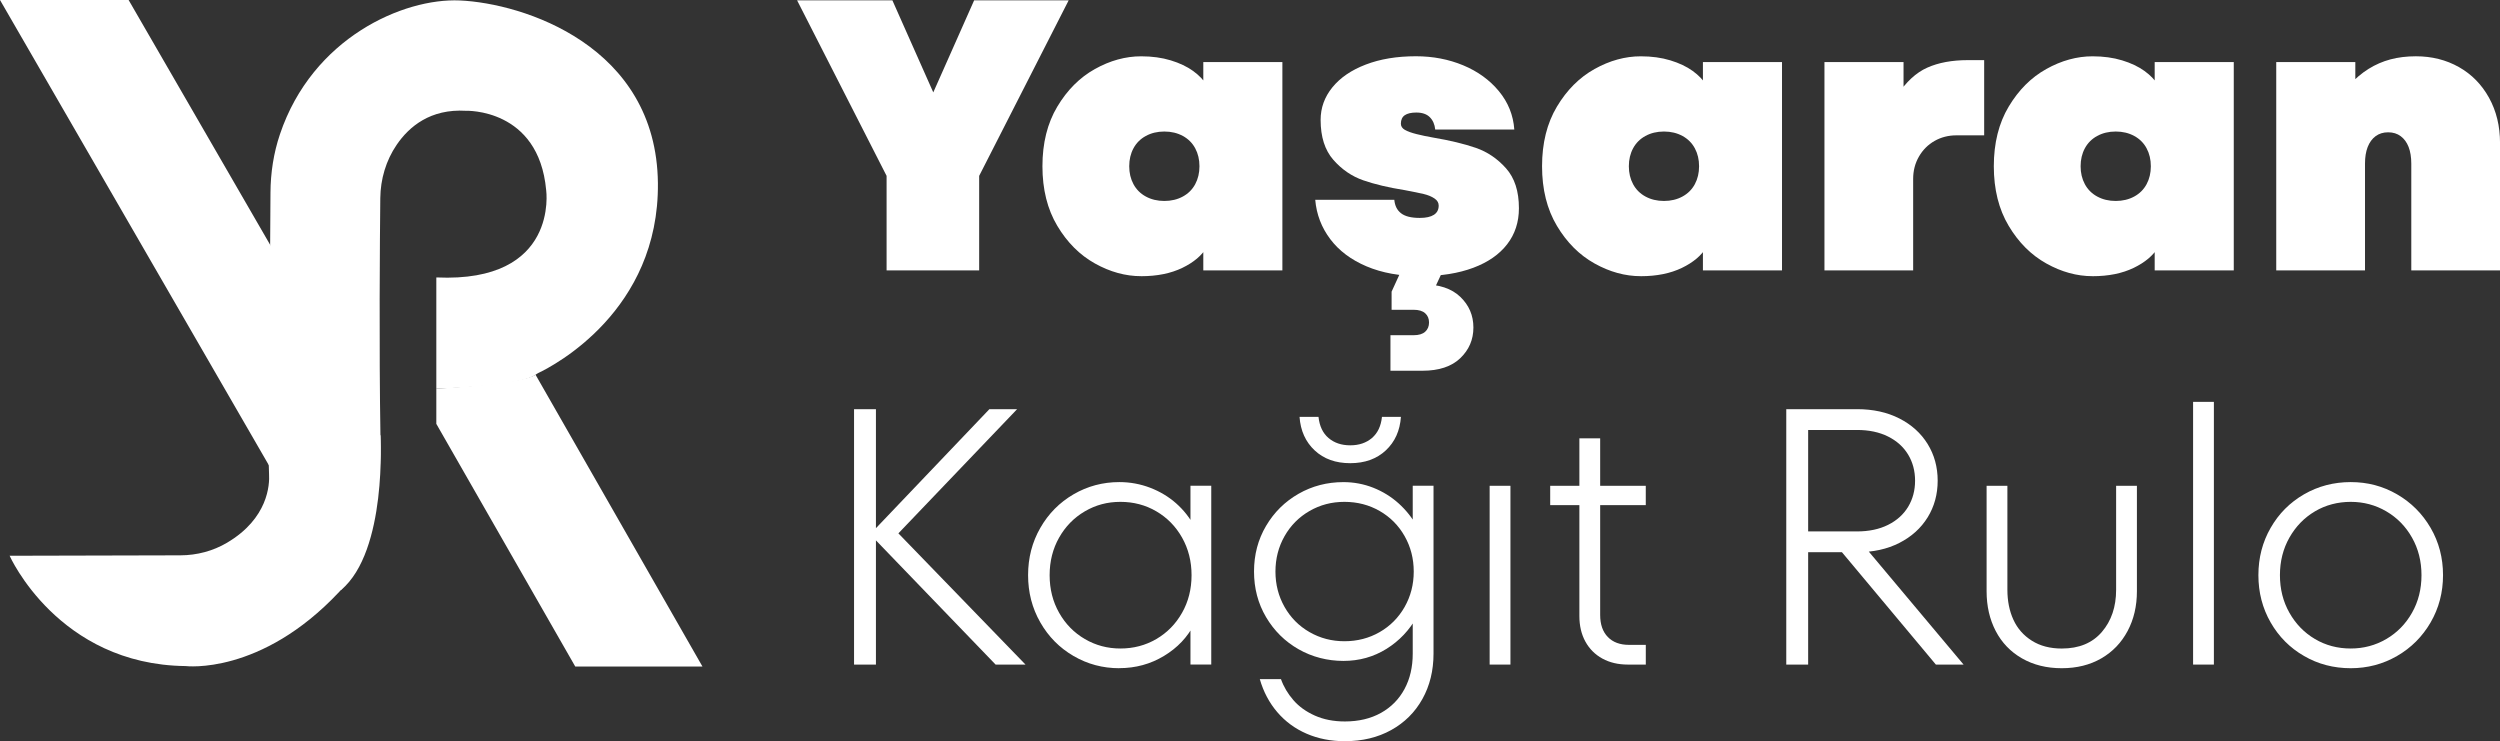
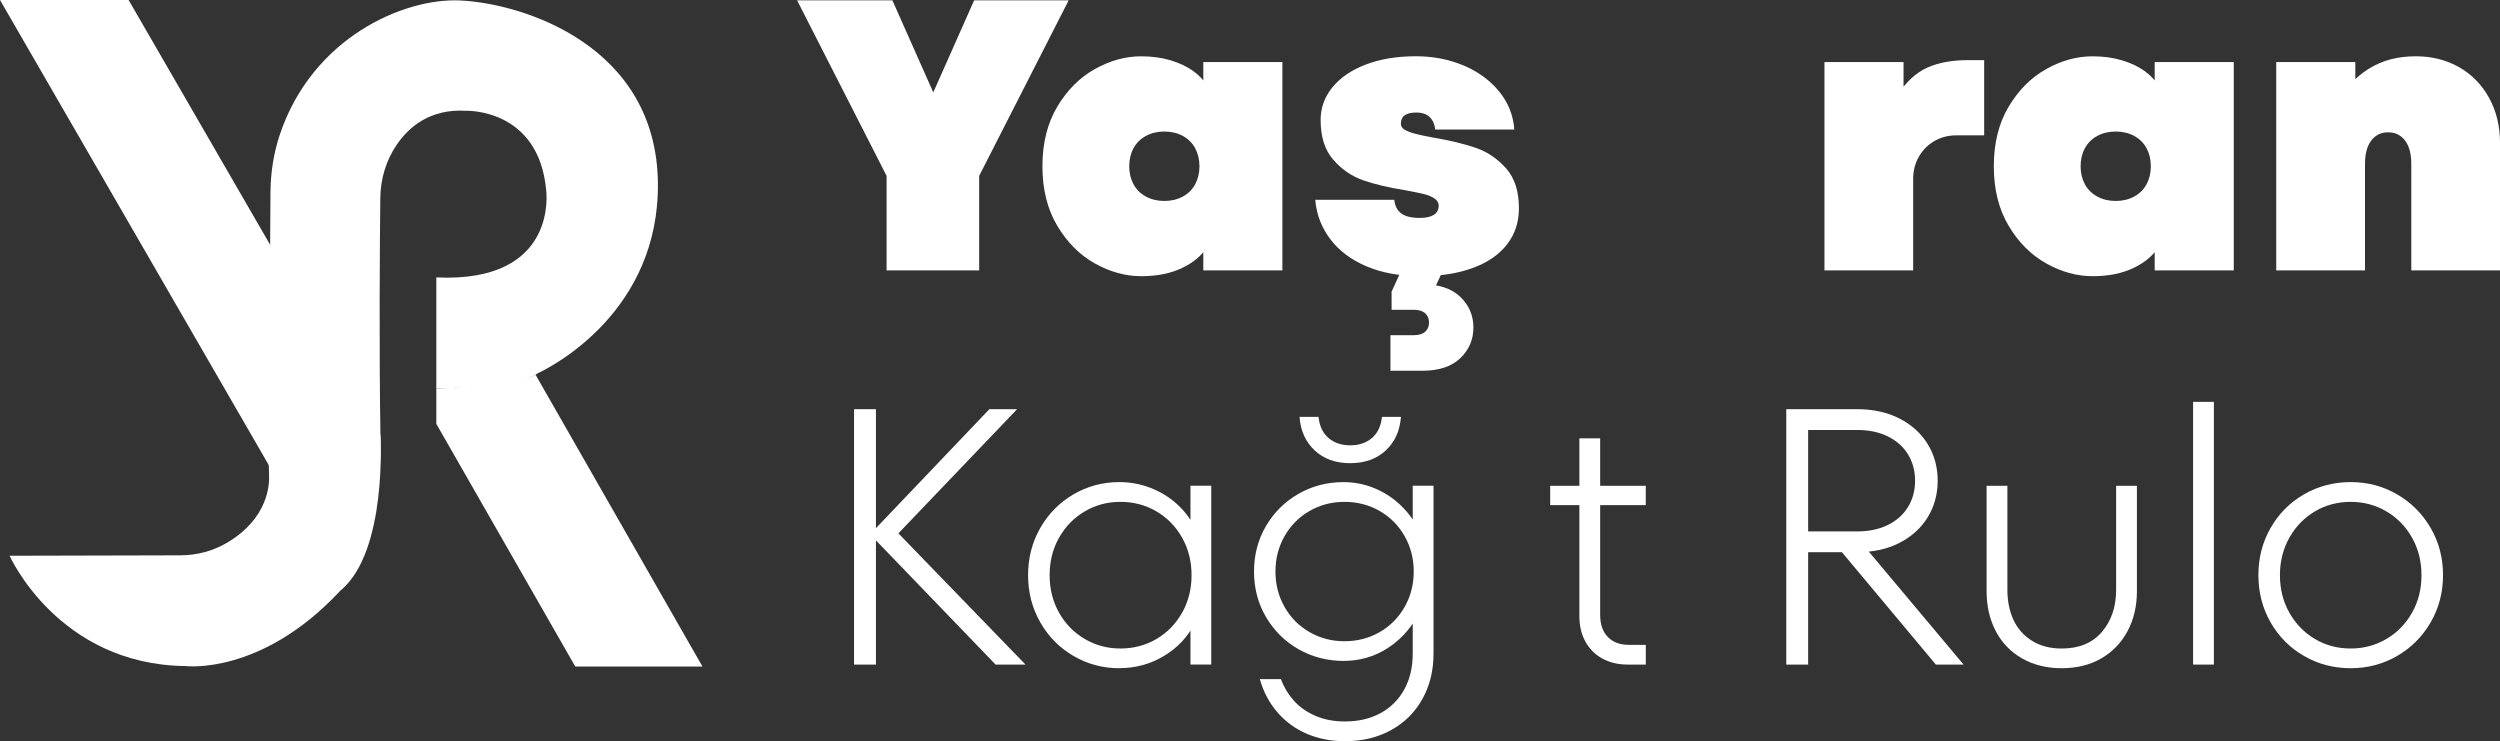
<svg xmlns="http://www.w3.org/2000/svg" id="katman_2" data-name="katman 2" viewBox="0 0 872.81 258.77">
  <rect x="0" y="0" width="872.81" height="258.77" fill="#333333" stroke="none" />
  <defs>
    <style> .cls-1 { fill: #fff; } </style>
  </defs>
  <g id="katman_1" data-name="katman 1">
    <g>
      <g>
        <path class="cls-1" d="m3.36,194.03s16.88,38.02,61.46,38.51c0,0,26.22,3.28,53.59-25.89,0,0,15.08-14.26,14.42-54.08-.52-31.72-.21-69.38-.06-83.38.07-6.62,1.97-13.14,5.7-18.61,4.36-6.41,11.82-12.64,24.19-11.9,0,0,25.4-.98,28.02,27.7,0,0,4.59,32.45-38.35,30.48v38.84s29.12-.77,34.66-4.88c.33-.24.66-.47,1.03-.64,5.22-2.48,42.13-21.63,41.67-66.25C229.19,15.9,182.64,1.15,160.52.16c-19.65-.87-51.45,12.99-62.8,46.76-2.2,6.54-3.25,13.4-3.29,20.3l-.6,94.98c0,1.1.04,2.2.1,3.3.23,3.67-.28,15.47-14.65,23.97-4.91,2.91-10.54,4.39-16.25,4.41l-59.68.15Z" />
        <path class="cls-1" d="m0,0h44.9l87.92,152.08s2.46,40.31-13.77,53.92L0,0Z" />
        <path class="cls-1" d="m152.33,135.69s29.9-1.56,34.64-4.87l58.28,101.89h-44.41l-48.51-84.73v-12.29Z" />
      </g>
      <g>
        <path class="cls-1" d="m309.53,94.4v-33L278.28.11h33.27l17.11,38.52h-5.66L340.1.11h33l-31.25,61.29v33h-32.33Z" />
        <path class="cls-1" d="m398.42,96.42c-5.48,0-10.87-1.48-16.16-4.44-5.3-2.96-9.68-7.34-13.13-13.13-3.46-5.79-5.19-12.73-5.19-20.81s1.73-15.02,5.19-20.81c3.46-5.79,7.83-10.17,13.13-13.13,5.3-2.96,10.69-4.44,16.16-4.44,3.77,0,7.21.47,10.3,1.41,3.1.94,5.7,2.18,7.81,3.7,2.11,1.53,3.7,3.19,4.78,4.98l-1.21,2.83v-10.91h27.61v72.73h-27.61v-10.91l1.21,2.83c-1.71,2.87-4.56,5.28-8.55,7.21-4,1.93-8.78,2.9-14.35,2.9Zm8.08-26.26c2.42,0,4.58-.52,6.47-1.55,1.89-1.03,3.32-2.47,4.31-4.31.99-1.84,1.48-3.93,1.48-6.26s-.49-4.42-1.48-6.26c-.99-1.84-2.42-3.28-4.31-4.31-1.89-1.03-4.04-1.55-6.47-1.55s-4.58.52-6.47,1.55c-1.89,1.03-3.32,2.47-4.31,4.31-.99,1.84-1.48,3.93-1.48,6.26s.49,4.42,1.48,6.26c.99,1.84,2.42,3.28,4.31,4.31,1.89,1.03,4.04,1.55,6.47,1.55Z" />
        <path class="cls-1" d="m496.08,96.42c-7.27,0-13.6-1.14-18.99-3.43-5.39-2.29-9.61-5.45-12.66-9.5-3.05-4.04-4.81-8.62-5.25-13.74h27.61c.18,2.07.96,3.64,2.36,4.71,1.39,1.08,3.57,1.62,6.53,1.62,2.16,0,3.79-.36,4.92-1.08,1.12-.72,1.68-1.8,1.68-3.23,0-.99-.49-1.82-1.48-2.49-.99-.67-2.25-1.19-3.77-1.55-1.53-.36-3.73-.81-6.6-1.35-5.66-.9-10.49-2.04-14.48-3.43-4-1.39-7.48-3.77-10.44-7.14-2.96-3.37-4.45-8.01-4.45-13.94,0-4.22,1.37-8.01,4.11-11.38,2.74-3.37,6.62-6.02,11.65-7.95,5.03-1.93,10.86-2.9,17.51-2.9,5.93,0,11.43,1.06,16.5,3.16,5.07,2.11,9.23,5.12,12.46,9.02s5.03,8.37,5.39,13.4h-27.61c-.18-1.8-.81-3.23-1.89-4.31s-2.65-1.62-4.71-1.62c-1.8,0-3.14.32-4.04.94-.9.63-1.35,1.62-1.35,2.96,0,.9.47,1.62,1.41,2.16s2.31,1.03,4.11,1.48c1.8.45,3.73.85,5.79,1.21,5.84.99,10.78,2.18,14.82,3.57,4.04,1.39,7.56,3.77,10.57,7.14,3.01,3.37,4.51,8.01,4.51,13.94,0,4.85-1.37,9.05-4.11,12.59-2.74,3.55-6.69,6.29-11.85,8.22-5.16,1.93-11.25,2.9-18.25,2.9Zm-10.64,33v-12.39h8.08c1.8,0,3.14-.4,4.04-1.21.9-.81,1.35-1.89,1.35-3.23s-.45-2.42-1.35-3.23c-.9-.81-2.25-1.21-4.04-1.21h-7.68v-6.33l6.6-14.41,11.58,5.79v.67l-5.25,11.31-6.73-5.93h4.58c5.75,0,10.15,1.46,13.2,4.38,3.05,2.92,4.58,6.49,4.58,10.71s-1.53,7.79-4.58,10.71c-3.05,2.92-7.45,4.38-13.2,4.38h-11.18Z" />
-         <path class="cls-1" d="m572.85,96.42c-5.48,0-10.87-1.48-16.16-4.44-5.3-2.96-9.68-7.34-13.13-13.13-3.46-5.79-5.19-12.73-5.19-20.81s1.73-15.02,5.19-20.81c3.46-5.79,7.83-10.17,13.13-13.13,5.3-2.96,10.69-4.44,16.16-4.44,3.77,0,7.21.47,10.3,1.41,3.1.94,5.7,2.18,7.81,3.7,2.11,1.53,3.7,3.19,4.78,4.98l-1.21,2.83v-10.91h27.61v72.73h-27.61v-10.91l1.21,2.83c-1.71,2.87-4.56,5.28-8.55,7.21-4,1.93-8.78,2.9-14.35,2.9Zm8.08-26.26c2.42,0,4.58-.52,6.47-1.55,1.89-1.03,3.32-2.47,4.31-4.31.99-1.84,1.48-3.93,1.48-6.26s-.49-4.42-1.48-6.26c-.99-1.84-2.42-3.28-4.31-4.31-1.89-1.03-4.04-1.55-6.47-1.55s-4.58.52-6.47,1.55c-1.89,1.03-3.32,2.47-4.31,4.31-.99,1.84-1.48,3.93-1.48,6.26s.49,4.42,1.48,6.26c.99,1.84,2.42,3.28,4.31,4.31,1.89,1.03,4.04,1.55,6.47,1.55Z" />
        <path class="cls-1" d="m636.96,94.4V21.67h27.61v13.2l-2.16-1.62c3.05-4.67,6.53-7.88,10.44-9.63,3.91-1.75,8.64-2.63,14.21-2.63h5.66v26.26h-9.7c-2.78,0-5.32.65-7.61,1.95-2.29,1.3-4.11,3.12-5.46,5.46-1.35,2.34-2.02,4.94-2.02,7.81v31.92h-30.98Z" />
        <path class="cls-1" d="m730.57,96.42c-5.48,0-10.87-1.48-16.16-4.44-5.3-2.96-9.68-7.34-13.13-13.13-3.46-5.79-5.19-12.73-5.19-20.81s1.73-15.02,5.19-20.81c3.46-5.79,7.83-10.17,13.13-13.13,5.3-2.96,10.69-4.44,16.16-4.44,3.77,0,7.21.47,10.3,1.41,3.1.94,5.7,2.18,7.81,3.7,2.11,1.53,3.7,3.19,4.78,4.98l-1.21,2.83v-10.91h27.61v72.73h-27.61v-10.91l1.21,2.83c-1.71,2.87-4.56,5.28-8.55,7.21-4,1.93-8.78,2.9-14.34,2.9Zm8.08-26.26c2.42,0,4.58-.52,6.47-1.55,1.89-1.03,3.32-2.47,4.31-4.31.99-1.84,1.48-3.93,1.48-6.26s-.49-4.42-1.48-6.26c-.99-1.84-2.42-3.28-4.31-4.31-1.89-1.03-4.04-1.55-6.47-1.55s-4.58.52-6.47,1.55c-1.89,1.03-3.32,2.47-4.31,4.31-.99,1.84-1.48,3.93-1.48,6.26s.49,4.42,1.48,6.26c.99,1.84,2.42,3.28,4.31,4.31,1.89,1.03,4.04,1.55,6.47,1.55Z" />
        <path class="cls-1" d="m794.69,94.4V21.67h27.61v10.51l-2.29-2.29c2.24-2.42,4.56-4.38,6.94-5.86,2.38-1.48,4.92-2.58,7.61-3.3,2.69-.72,5.66-1.08,8.89-1.08,5.57,0,10.57,1.26,15.02,3.77,4.44,2.51,7.95,6.08,10.51,10.71,2.56,4.63,3.84,9.9,3.84,15.83v44.45h-30.98v-37.31c0-2.24-.32-4.18-.94-5.79-.63-1.62-1.55-2.87-2.76-3.77-1.21-.9-2.67-1.35-4.38-1.35s-3.16.45-4.38,1.35c-1.21.9-2.13,2.16-2.76,3.77-.63,1.62-.94,3.55-.94,5.79v37.31h-30.98Z" />
      </g>
      <g>
        <path class="cls-1" d="m298.17,232.02v-89.17h7.64v89.17h-7.64Zm49.42,0l-43.82-45.48,41.65-43.69h9.68l-44.33,46.37v-5.99l47.26,48.79h-10.44Z" />
        <path class="cls-1" d="m390.78,233.29c-5.78,0-11.1-1.42-15.99-4.27-4.88-2.84-8.75-6.75-11.59-11.72-2.85-4.97-4.27-10.46-4.27-16.5s1.42-11.53,4.27-16.5c2.84-4.97,6.71-8.87,11.59-11.72,4.88-2.84,10.21-4.27,15.99-4.27,3.74,0,7.33.66,10.76,1.97,3.44,1.32,6.47,3.14,9.11,5.48,2.63,2.34,4.75,5.03,6.37,8.09l-1.4,2.04v-16.31h7.26v62.42h-7.26v-16.31l1.4,2.04c-2.38,4.67-5.92,8.43-10.64,11.27-4.71,2.85-9.92,4.27-15.6,4.27Zm.38-6.88c4.59,0,8.77-1.1,12.55-3.31,3.78-2.21,6.77-5.26,8.98-9.17,2.21-3.9,3.31-8.28,3.31-13.12s-1.11-9.21-3.31-13.12c-2.21-3.91-5.2-6.96-8.98-9.17-3.78-2.21-7.96-3.31-12.55-3.31s-8.64,1.1-12.42,3.31c-3.78,2.21-6.77,5.27-8.98,9.17-2.21,3.91-3.31,8.28-3.31,13.12s1.1,9.22,3.31,13.12c2.21,3.91,5.2,6.96,8.98,9.17,3.78,2.21,7.92,3.31,12.42,3.31Z" />
        <path class="cls-1" d="m469.5,258.77c-4.84,0-9.28-.87-13.31-2.61-4.03-1.74-7.45-4.25-10.25-7.52-2.8-3.27-4.84-7.11-6.11-11.53h7.39c.93,2.63,2.38,5.07,4.33,7.32,1.95,2.25,4.46,4.05,7.52,5.41,3.06,1.36,6.54,2.04,10.45,2.04,4.84,0,9.04-1,12.61-2.99,3.57-2,6.3-4.78,8.22-8.34s2.87-7.69,2.87-12.36v-15.03l1.53,2.04c-2.63,4.76-6.2,8.53-10.7,11.34-4.5,2.8-9.51,4.2-15.03,4.2s-10.91-1.36-15.67-4.08c-4.76-2.72-8.53-6.45-11.34-11.21-2.8-4.75-4.2-10.06-4.2-15.92s1.4-11.17,4.2-15.92c2.8-4.75,6.58-8.49,11.34-11.21,4.75-2.72,9.98-4.08,15.67-4.08,3.65,0,7.13.66,10.45,1.97,3.31,1.32,6.26,3.14,8.85,5.48,2.59,2.34,4.73,5.03,6.43,8.09l-1.53,2.04v-16.31h7.26v58.6c0,5.94-1.3,11.23-3.89,15.86-2.59,4.63-6.22,8.24-10.89,10.83-4.67,2.59-10.06,3.89-16.18,3.89Zm-.13-34.9c4.5,0,8.6-1.06,12.29-3.18,3.69-2.12,6.6-5.05,8.73-8.79,2.12-3.74,3.18-7.85,3.18-12.36s-1.06-8.62-3.18-12.36c-2.12-3.74-5.03-6.67-8.73-8.79-3.69-2.12-7.79-3.18-12.29-3.18s-8.47,1.06-12.17,3.18c-3.69,2.12-6.6,5.05-8.73,8.79-2.12,3.74-3.18,7.86-3.18,12.36s1.06,8.62,3.18,12.36c2.12,3.74,5.03,6.67,8.73,8.79,3.69,2.12,7.75,3.18,12.17,3.18Zm2.04-62.16c-5.1,0-9.24-1.48-12.42-4.46-3.18-2.97-4.95-6.88-5.29-11.72h6.62c.34,3.23,1.51,5.69,3.5,7.39,2,1.7,4.52,2.55,7.58,2.55s5.58-.85,7.58-2.55c1.99-1.7,3.16-4.16,3.5-7.39h6.62c-.34,4.84-2.1,8.75-5.29,11.72-3.18,2.97-7.33,4.46-12.42,4.46Z" />
-         <path class="cls-1" d="m520.07,232.02v-62.42h7.26v62.42h-7.26Z" />
        <path class="cls-1" d="m541.21,176.35v-6.75h33.37v6.75h-33.37Zm27.13,55.67c-3.4,0-6.37-.7-8.92-2.1-2.55-1.4-4.52-3.38-5.92-5.92-1.4-2.55-2.1-5.52-2.1-8.92v-62.04h7.26v61.65c0,3.31.89,5.88,2.68,7.71,1.78,1.83,4.25,2.74,7.39,2.74h5.86v6.88h-6.24Z" />
        <path class="cls-1" d="m623.63,232.02v-89.17h24.71c5.6,0,10.53,1.08,14.78,3.25,4.25,2.17,7.54,5.14,9.87,8.92,2.33,3.78,3.5,8.05,3.5,12.8s-1.17,9.02-3.5,12.8c-2.34,3.78-5.63,6.75-9.87,8.92-4.25,2.17-9.17,3.25-14.78,3.25h-19.62v-7.26h19.62c4.16,0,7.77-.76,10.83-2.29,3.06-1.53,5.39-3.63,7.01-6.31,1.61-2.68,2.42-5.71,2.42-9.11s-.81-6.43-2.42-9.11c-1.61-2.67-3.95-4.78-7.01-6.31s-6.67-2.29-10.83-2.29h-17.07v81.91h-7.64Zm52.23,0l-35.67-42.67h9.55l35.79,42.67h-9.68Z" />
        <path class="cls-1" d="m719.8,233.29c-5.27,0-9.89-1.15-13.88-3.44-3.99-2.29-7.05-5.48-9.17-9.55-2.12-4.08-3.18-8.7-3.18-13.88v-36.81h7.26v36.3c0,3.91.7,7.39,2.1,10.45s3.54,5.5,6.43,7.32c2.89,1.83,6.37,2.74,10.45,2.74,6.03,0,10.7-1.93,14.01-5.8,3.31-3.86,4.97-8.77,4.97-14.71v-36.3h7.26v36.81c0,5.18-1.08,9.81-3.25,13.88-2.17,4.08-5.22,7.26-9.17,9.55s-8.56,3.44-13.82,3.44Z" />
        <path class="cls-1" d="m765.66,232.02v-91.72h7.26v91.72h-7.26Z" />
        <path class="cls-1" d="m820.69,233.29c-5.95,0-11.38-1.42-16.3-4.27-4.93-2.84-8.81-6.75-11.66-11.72-2.85-4.97-4.27-10.46-4.27-16.5s1.42-11.53,4.27-16.5c2.84-4.97,6.73-8.87,11.66-11.72,4.92-2.84,10.36-4.27,16.3-4.27s11.25,1.42,16.18,4.27c4.92,2.85,8.83,6.75,11.72,11.72,2.89,4.97,4.33,10.47,4.33,16.5s-1.45,11.53-4.33,16.5c-2.89,4.97-6.79,8.88-11.72,11.72-4.93,2.85-10.32,4.27-16.18,4.27Zm0-6.88c4.5,0,8.64-1.1,12.42-3.31,3.78-2.21,6.77-5.26,8.98-9.17,2.21-3.9,3.31-8.28,3.31-13.12s-1.1-9.21-3.31-13.12c-2.21-3.91-5.2-6.96-8.98-9.17-3.78-2.21-7.92-3.31-12.42-3.31s-8.75,1.1-12.48,3.31c-3.74,2.21-6.71,5.27-8.92,9.17-2.21,3.91-3.31,8.28-3.31,13.12s1.1,9.22,3.31,13.12c2.21,3.91,5.18,6.96,8.92,9.17,3.74,2.21,7.9,3.31,12.48,3.31Z" />
      </g>
    </g>
  </g>
</svg>